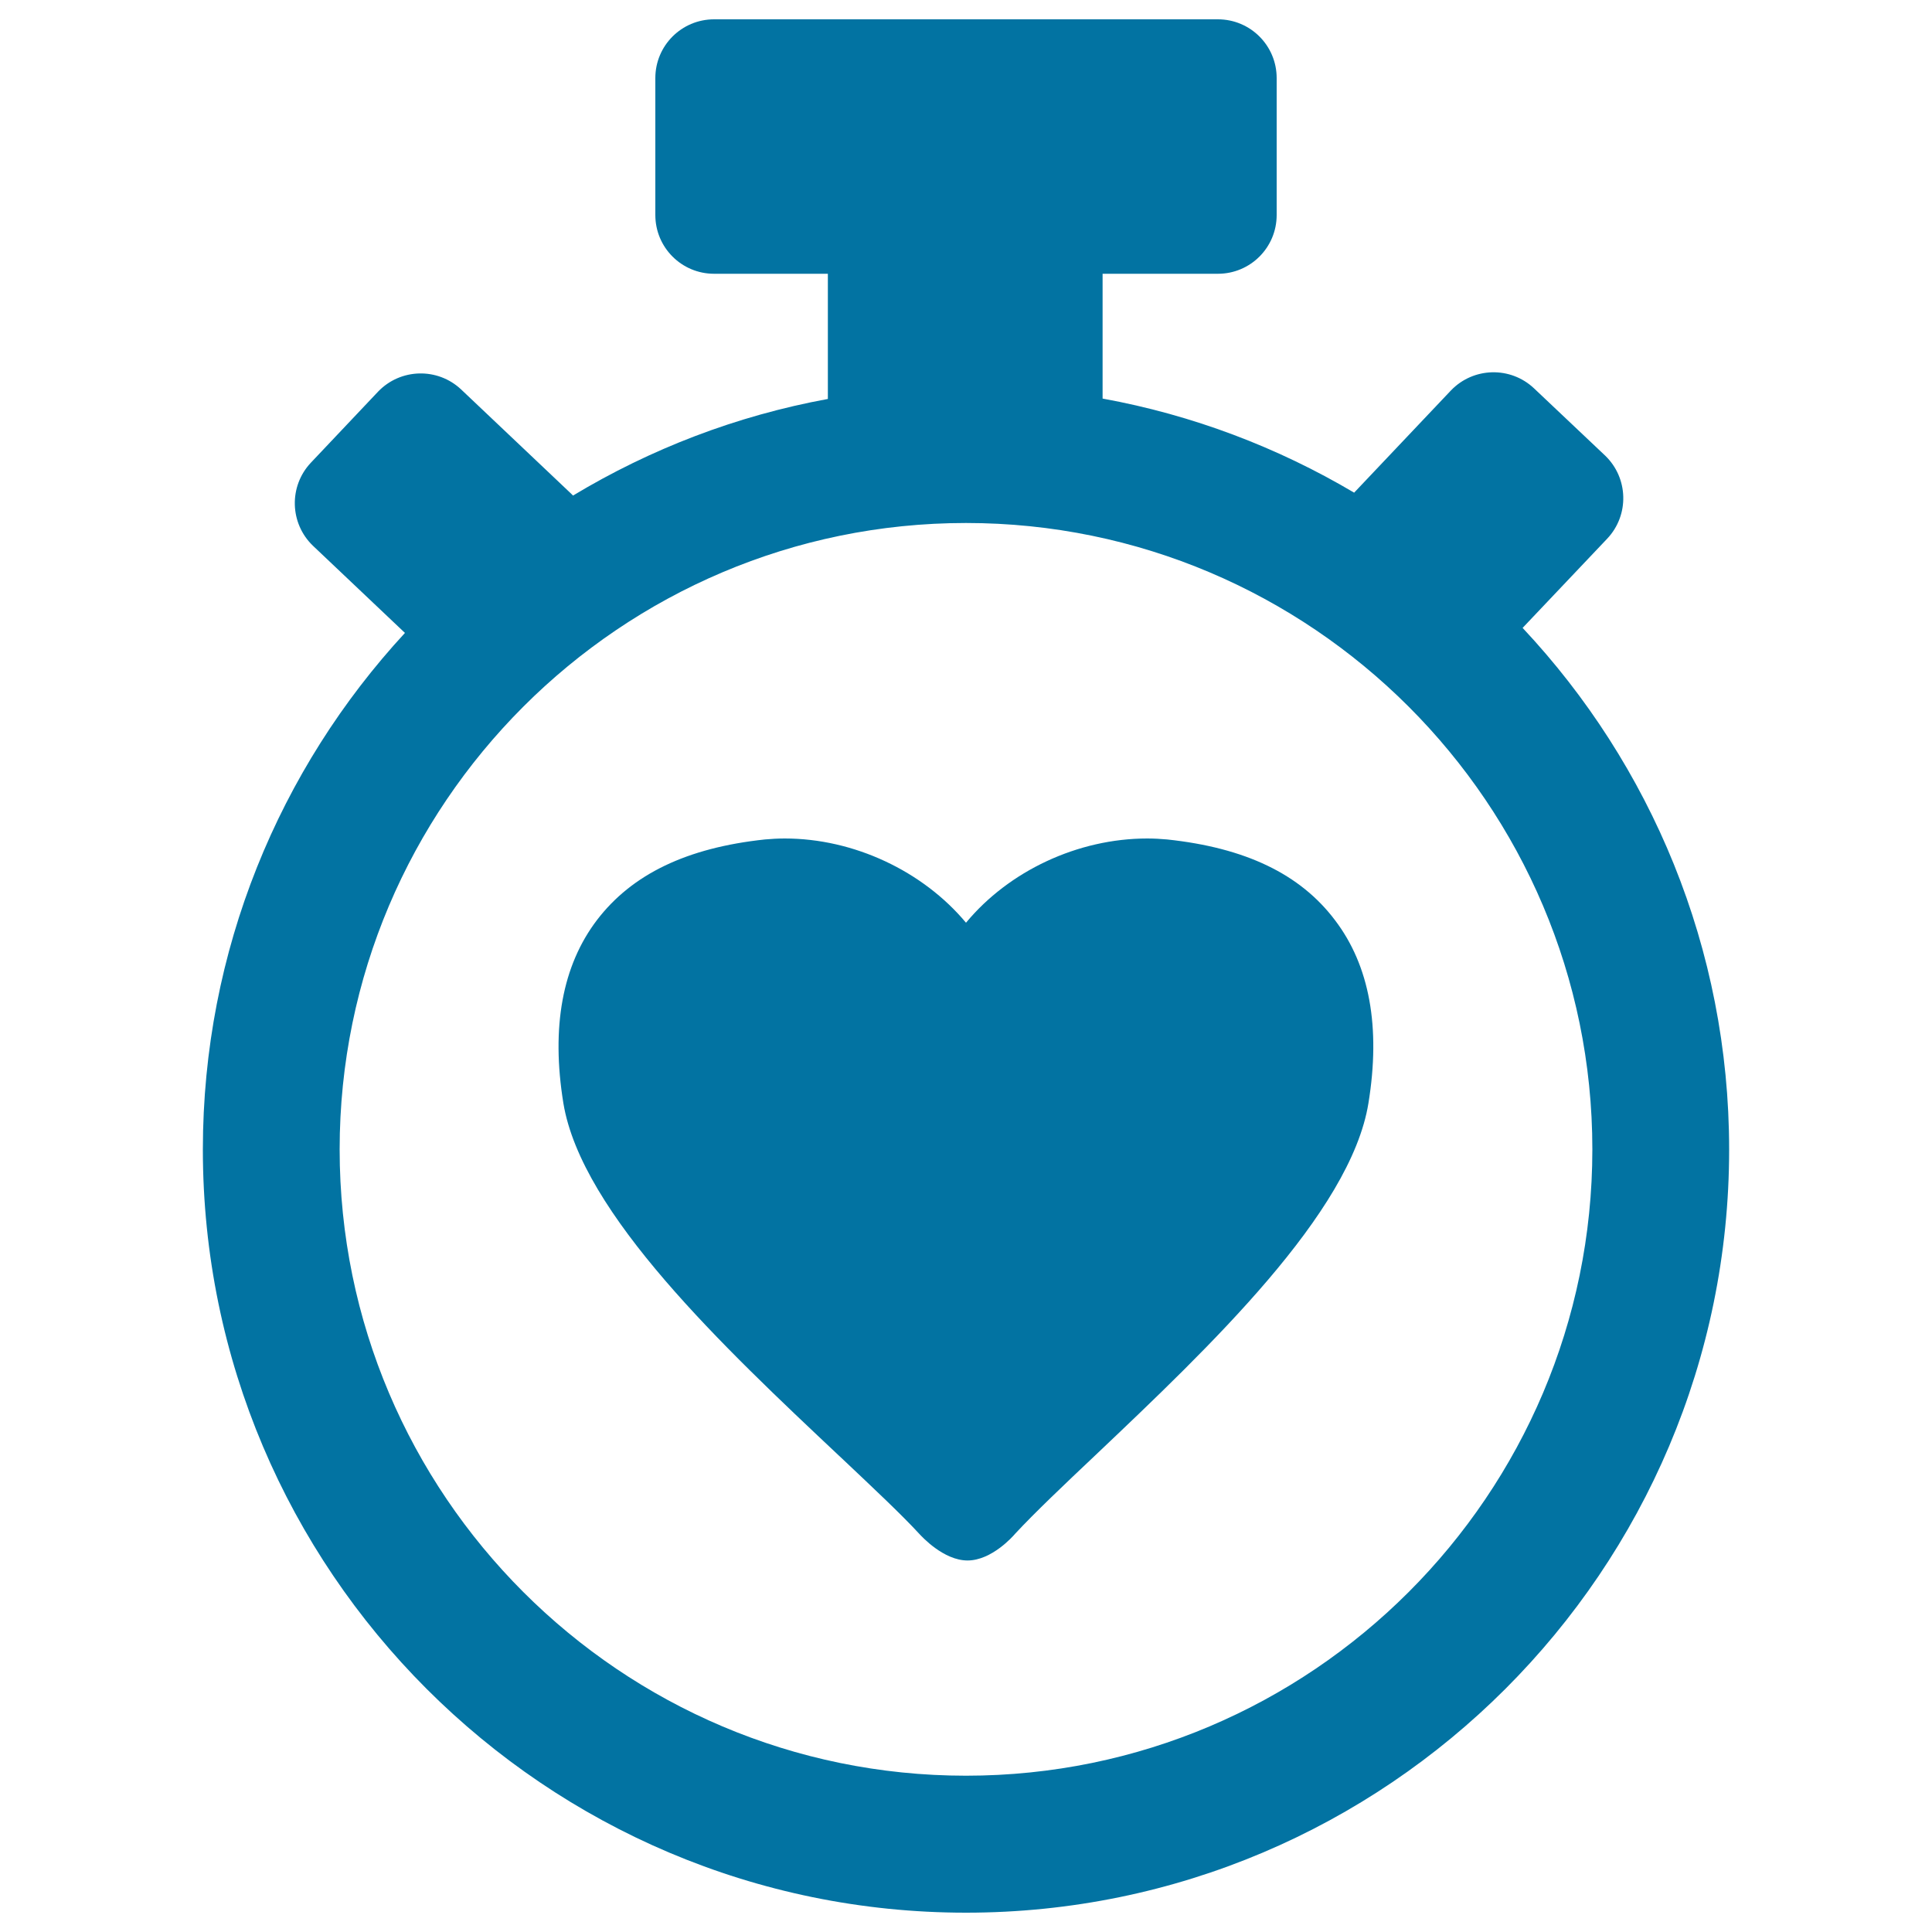
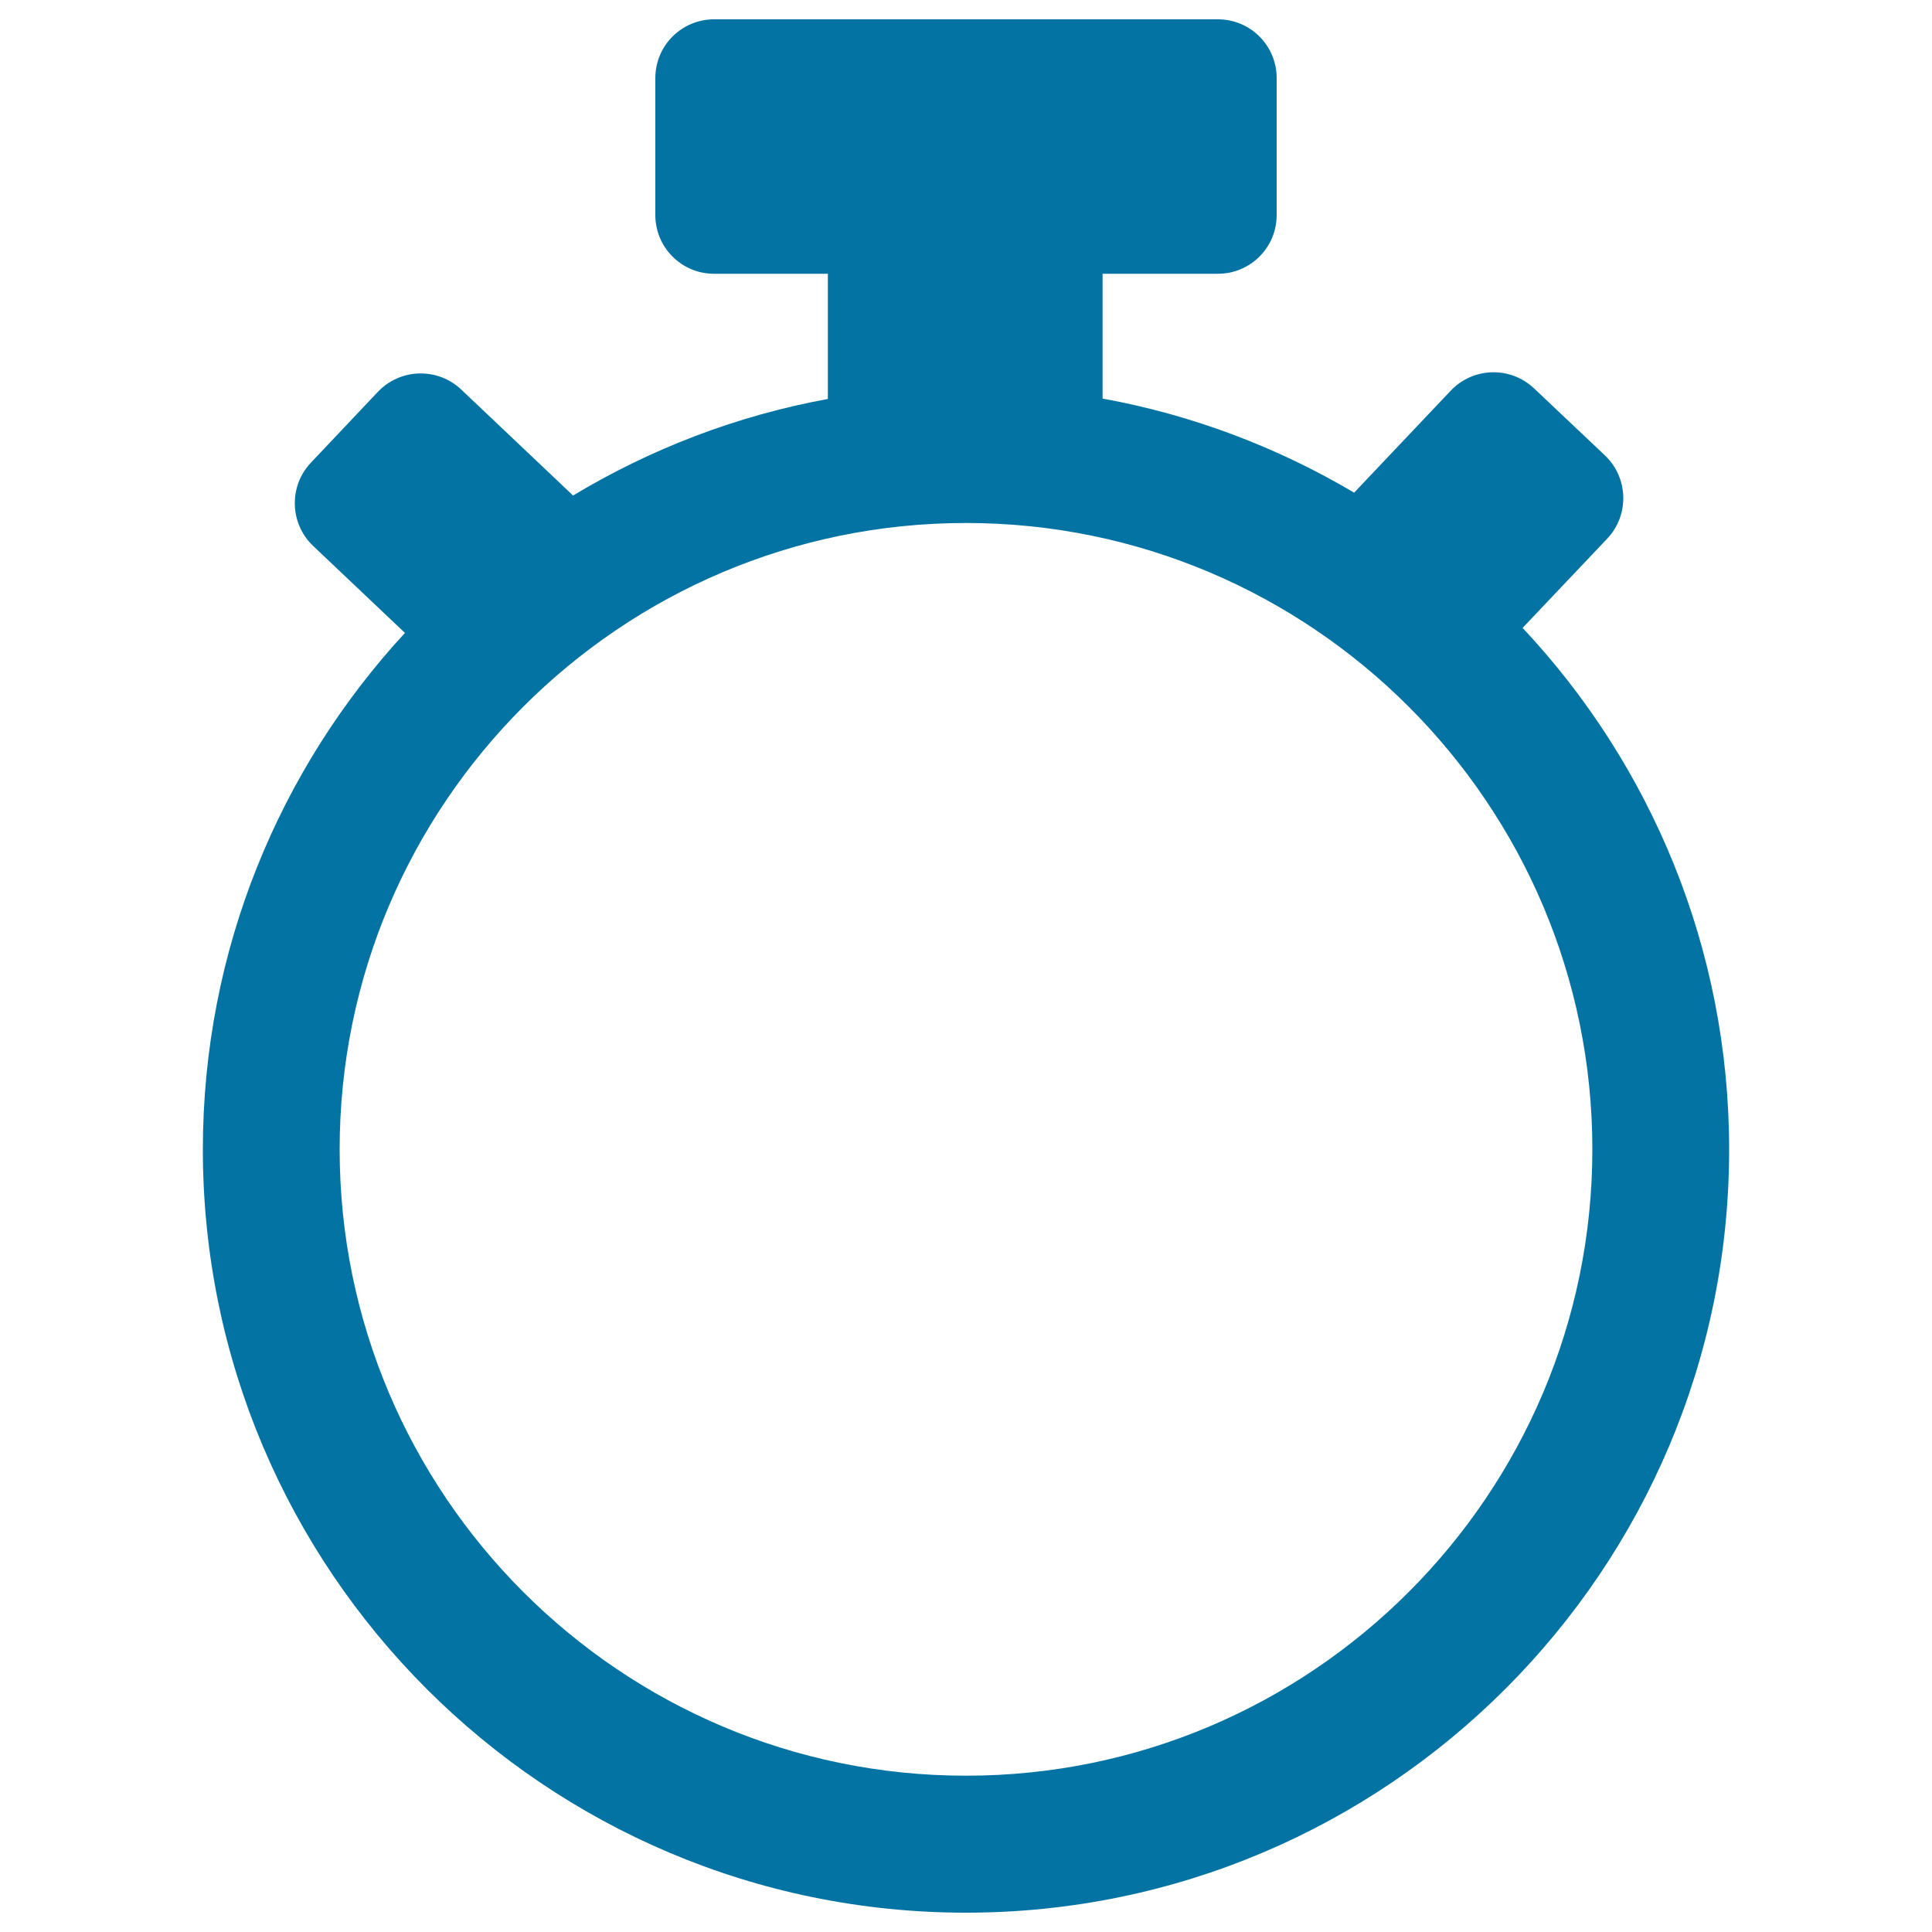
<svg xmlns="http://www.w3.org/2000/svg" viewBox="0 0 1000 1000" style="fill:#0273a2">
  <title>Heart Beats Controlling Tool SVG icon</title>
  <g>
    <g id="_x32_5_46_">
      <g>
-         <path d="M604.1,434.5c-3.3-0.3-6.7-0.5-10.3-0.5c-35.9,0-71.6,16.8-93.8,43.6c-22.3-26.7-58-43.6-93.8-43.6c-3.6,0-7,0.2-10.3,0.5c-40.4,4.3-68.8,18-86.9,41.7c-17.9,23.5-23.8,55.4-17.4,94.8c9.4,57.1,83.3,126.6,142.7,182.5l1.4,1.3c16.5,15.6,30.8,29,40.1,39.1c1.3,1.4,12.6,13.8,25,13.8c12.5,0,23.6-12.6,24.6-13.8c9.9-10.7,25.9-25.9,41.8-40.9c58.7-55.7,131.9-125.1,141.1-182c6.4-39.3,0.6-71.2-17.3-94.7C673,452.4,644.6,438.8,604.1,434.5z" />
        <path d="M788.1,325l43.8-46.2c11.5-12.2,11-31.4-1.1-43L794,201c-12.2-11.5-31.4-11-43,1.1L700.9,255c-39.5-23.4-83.5-40.2-130.2-48.7v-64.6h59.7c16.8,0,30.4-13.6,30.4-30.4V40.4c0-16.8-13.6-30.4-30.4-30.4H369.6c-16.8,0-30.4,13.6-30.4,30.4v70.9c0,16.8,13.6,30.4,30.4,30.4h58.9v64.8c-47.4,8.7-91.9,25.9-131.9,50c-0.3-0.3-0.6-0.6-0.9-0.9l-57-54c-12.2-11.5-31.4-11-43,1.1l-34.8,36.8c-11.5,12.2-11,31.4,1.1,43l47.6,45.1C144.7,397.9,105,491.9,105,595c0,217.8,177.2,395,395,395c217.8,0,395-177.2,395-395C895,490.7,854.4,395.7,788.1,325z M500,919.1c-178.7,0-324.2-145.4-324.2-324.2c0-178.7,145.4-324.2,324.2-324.2c178.7,0,324.2,145.4,324.2,324.2C824.2,773.7,678.7,919.1,500,919.1z" />
      </g>
    </g>
  </g>
</svg>